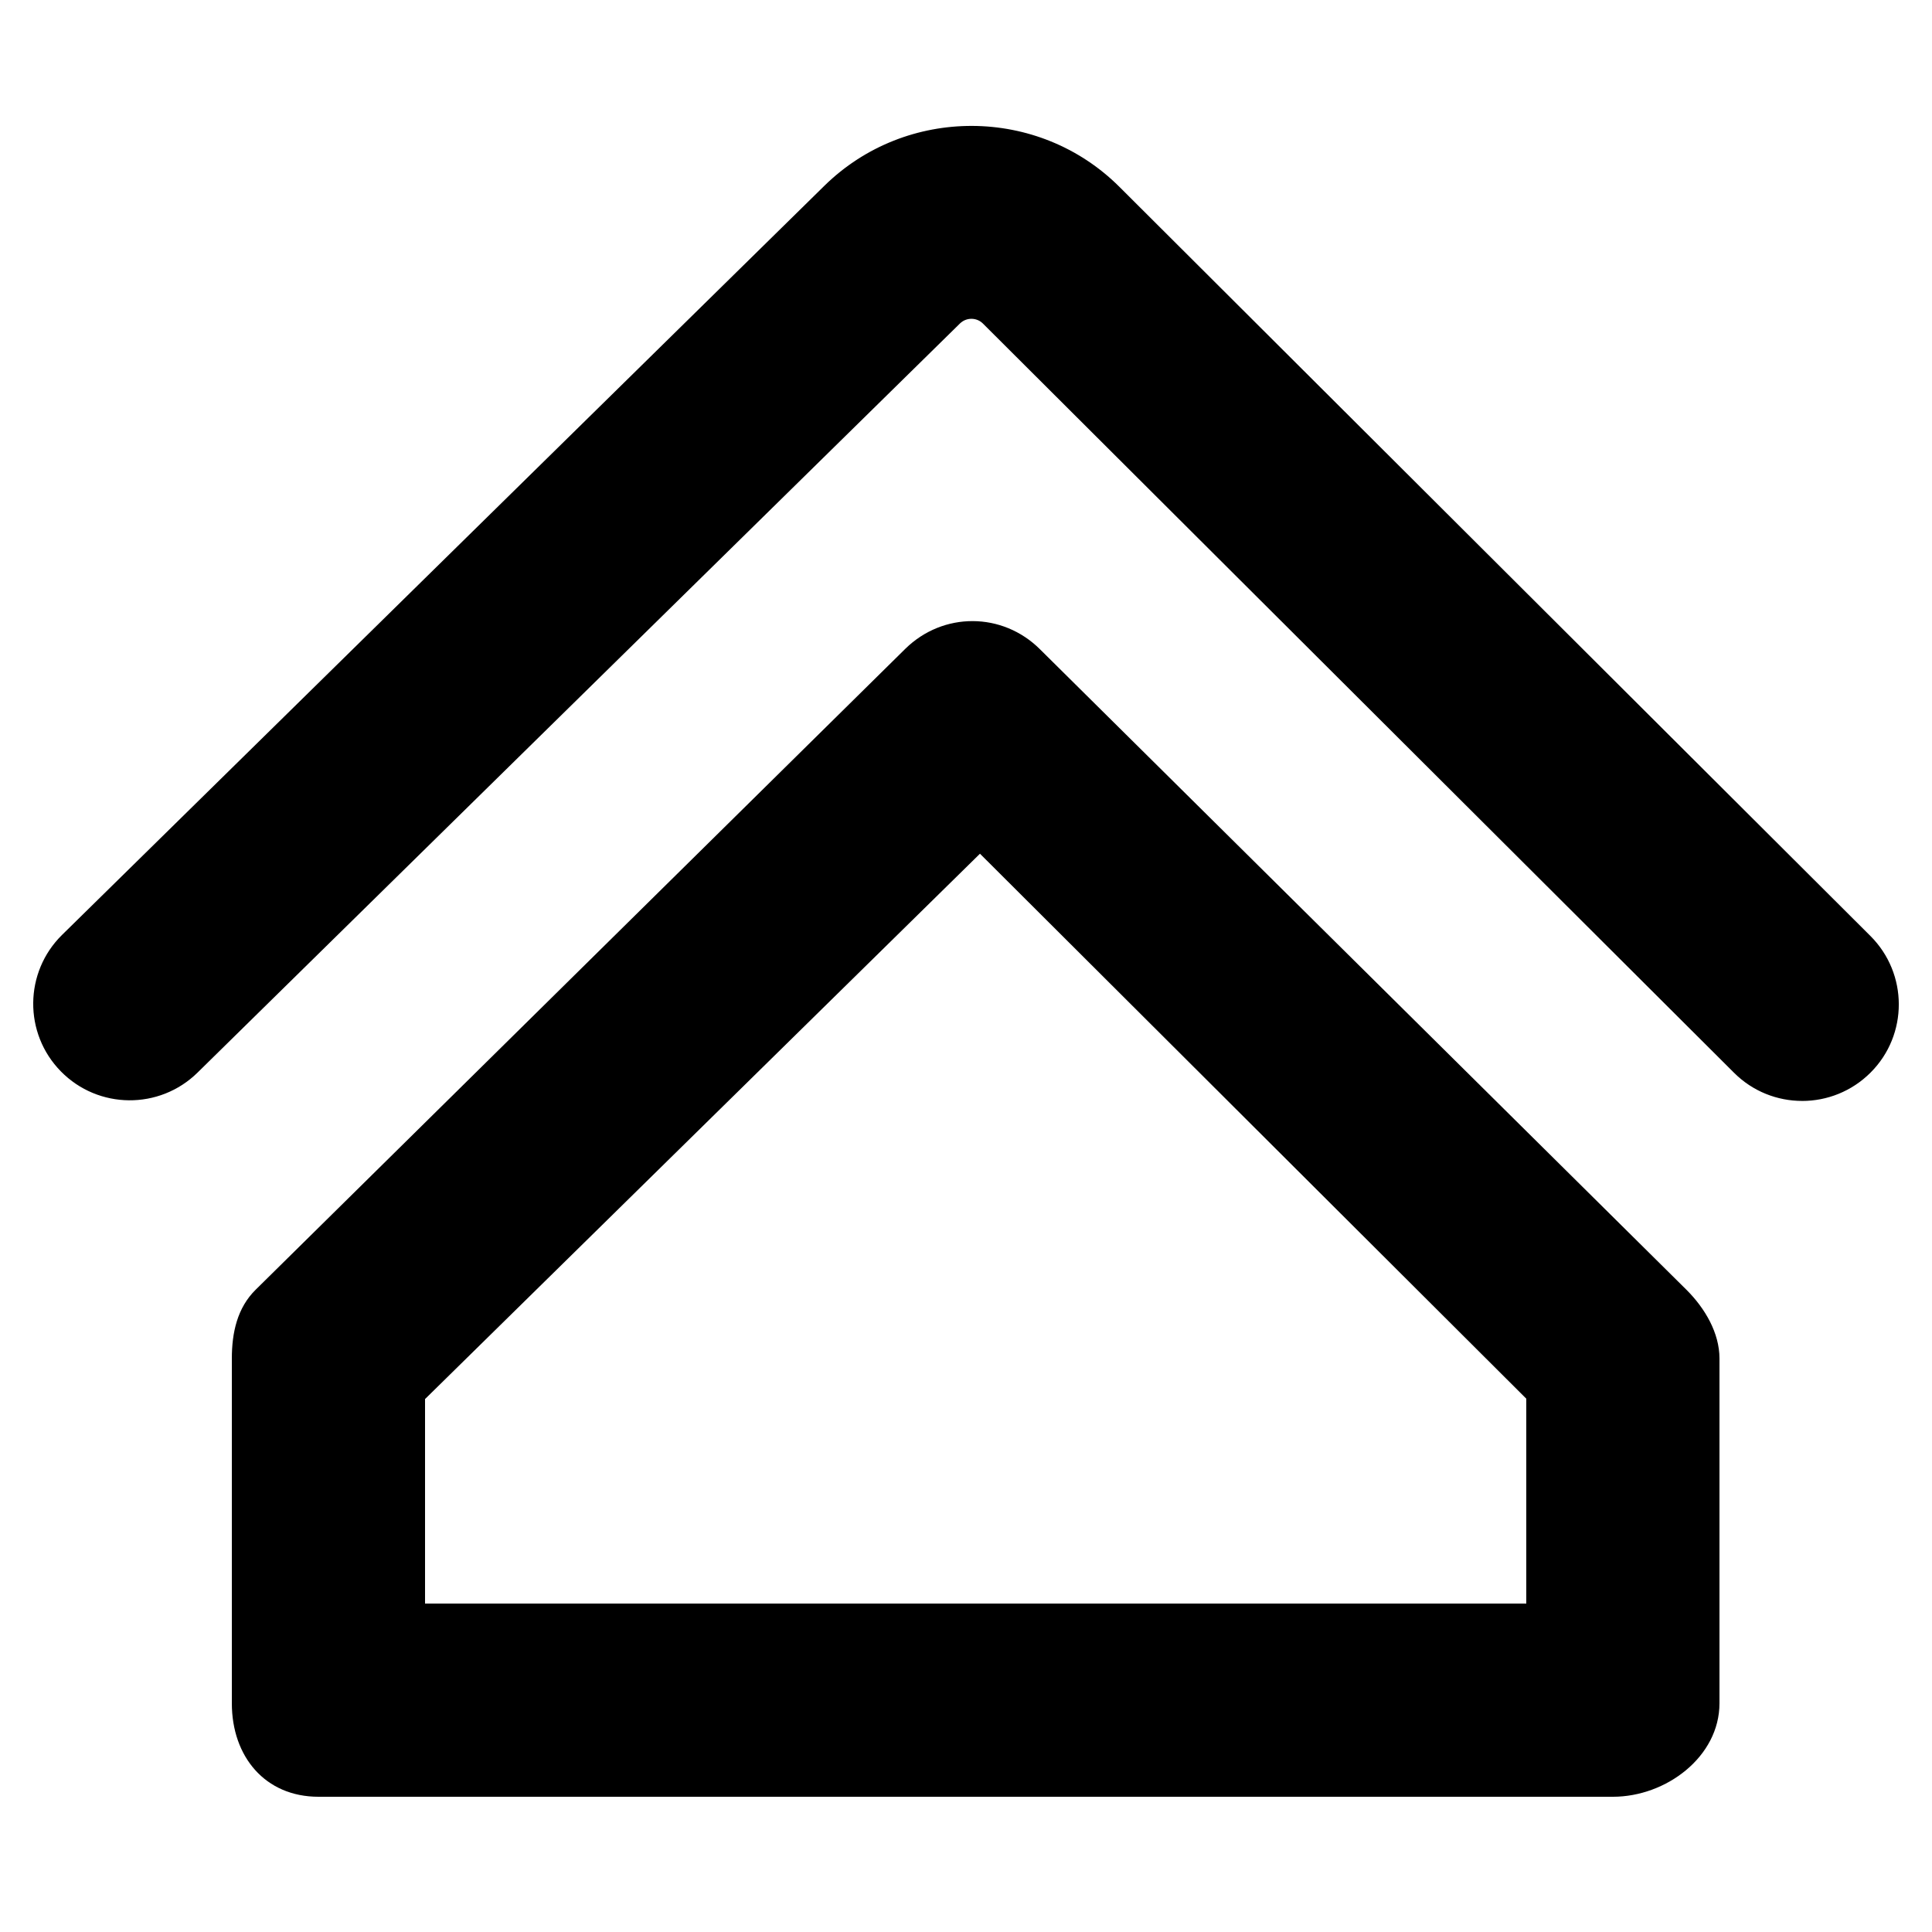
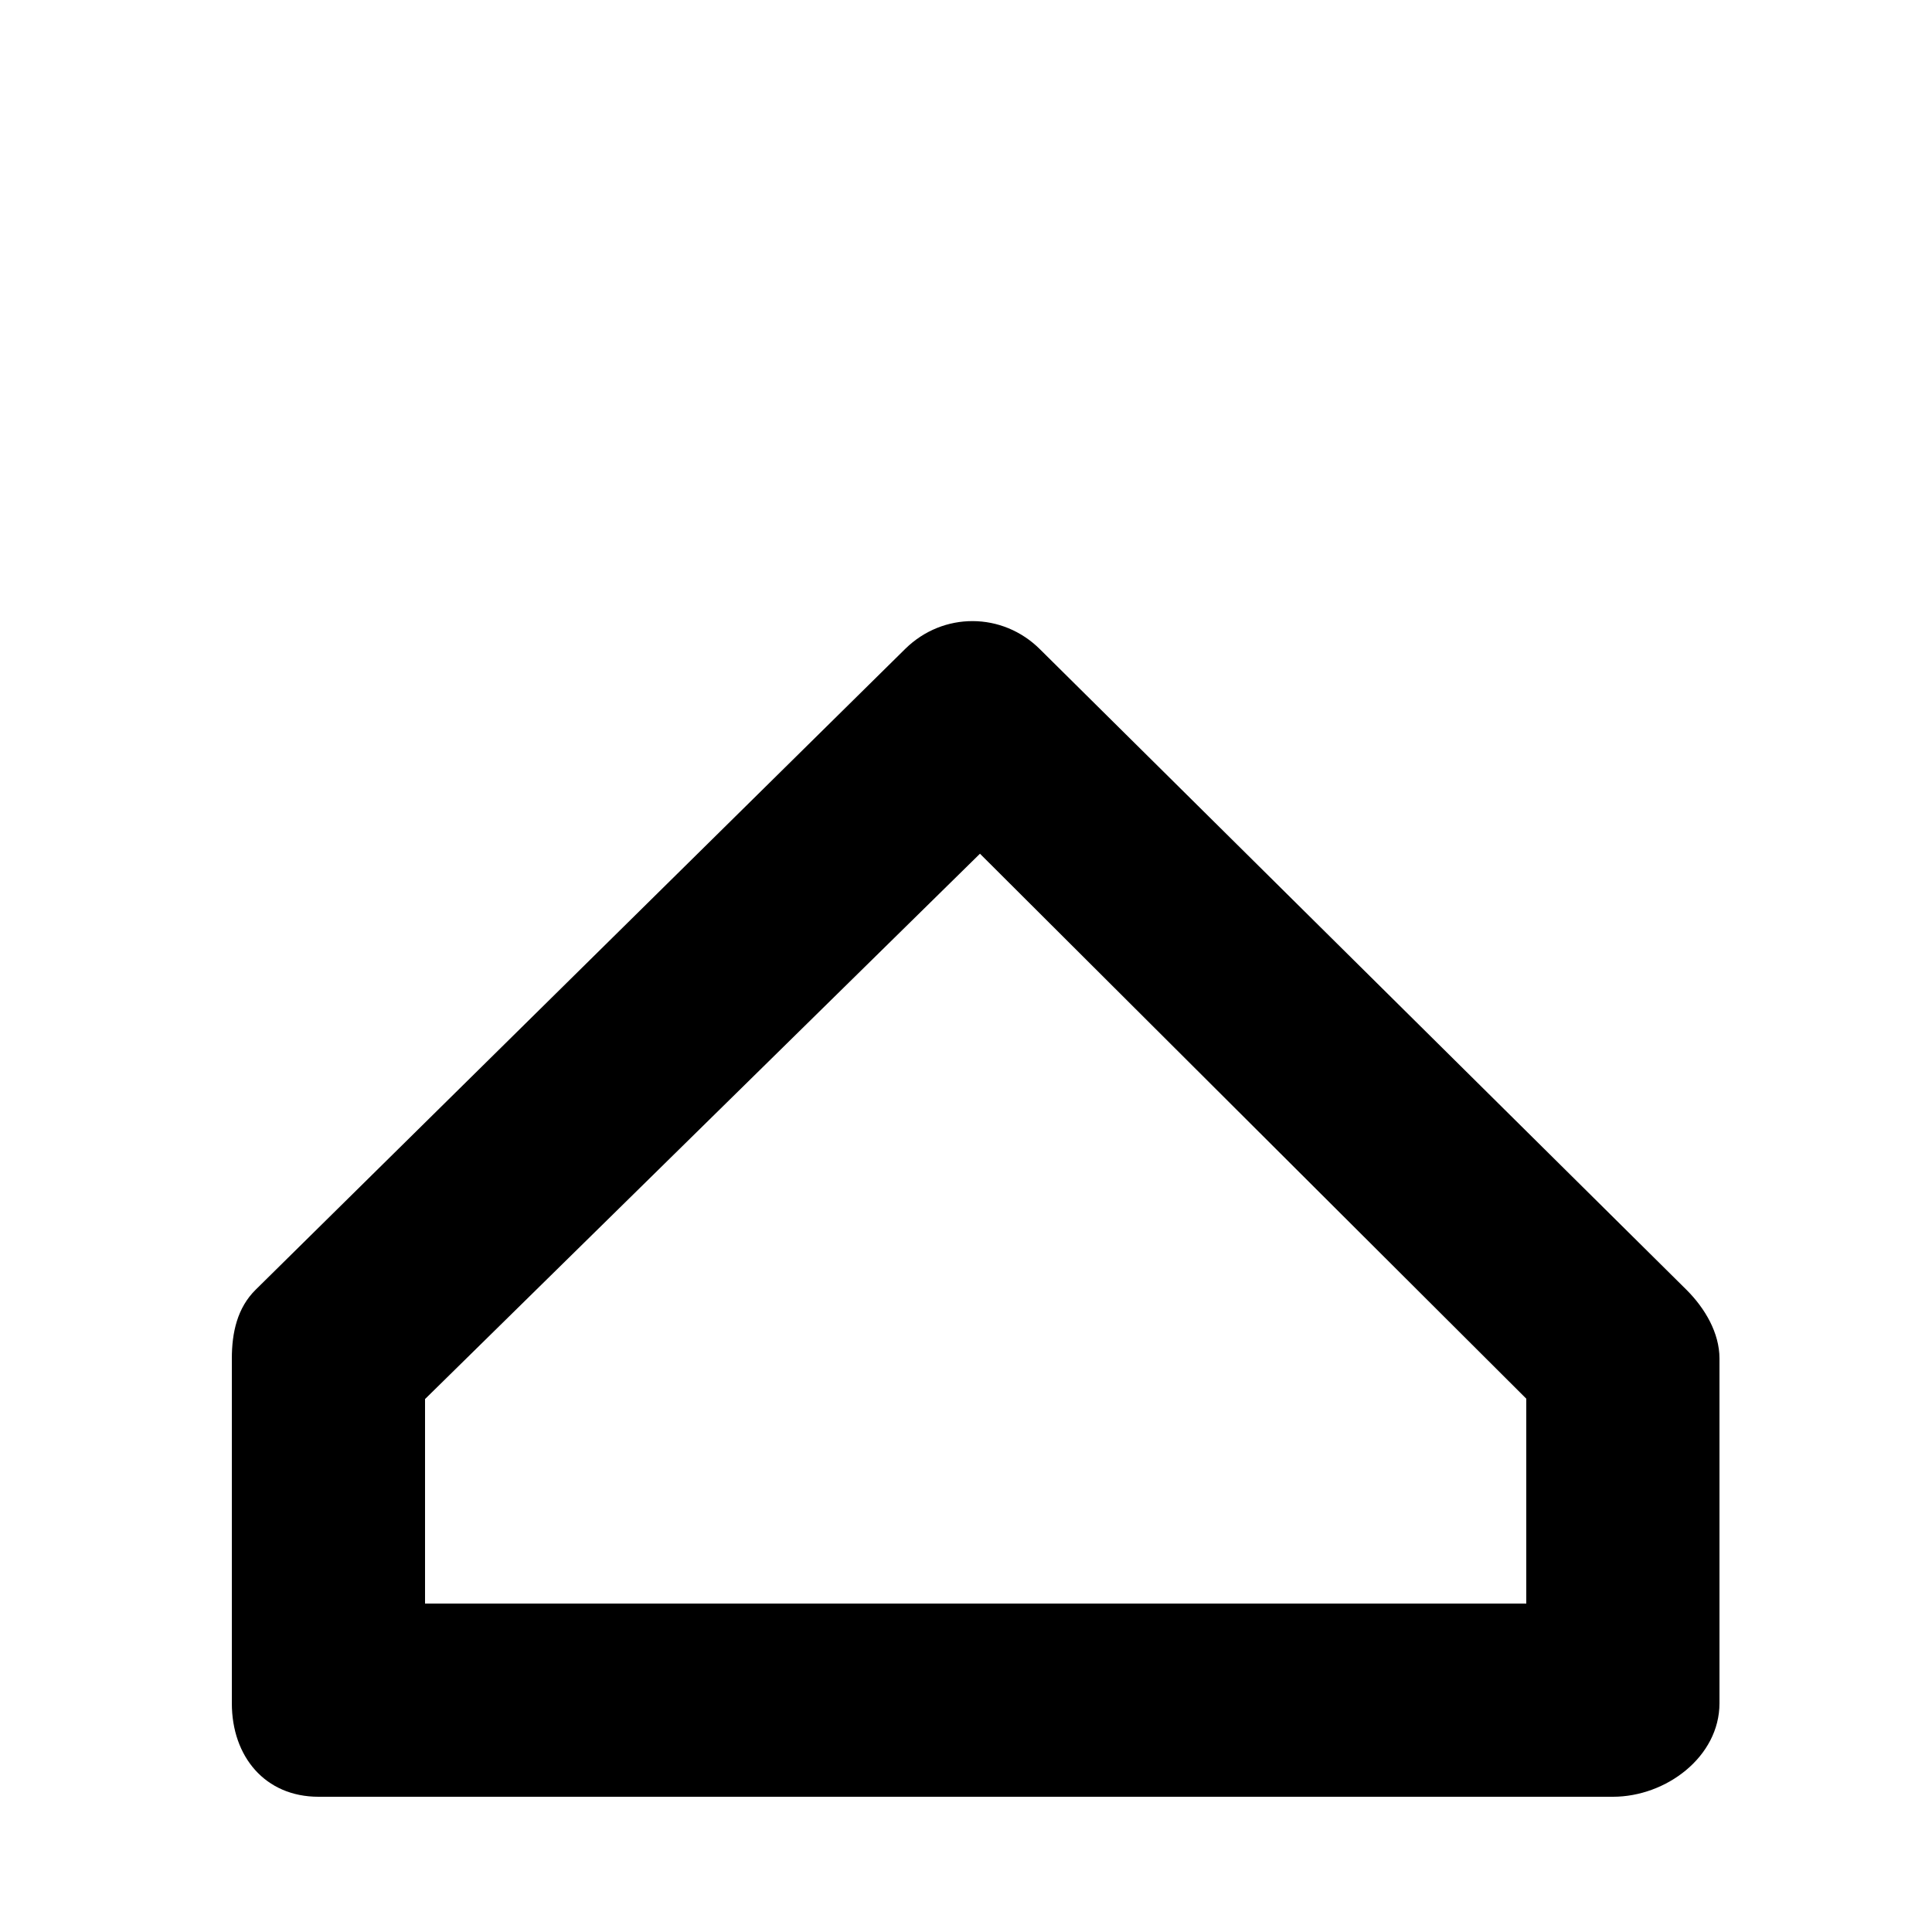
<svg xmlns="http://www.w3.org/2000/svg" width="100pt" height="100pt" version="1.1" viewBox="0 0 100 100">
  <g>
-     <path d="m83.484 93h-67c-2.762 0-4.484-2.078-4.484-4.84v-17.844c0-1.34 0.281-2.625 1.238-3.566l33.621-33.168c1.957-1.922 5.031-1.91 6.973 0.027l33.477 33.168c0.938 0.941 1.691 2.211 1.691 3.539v17.844c0 2.762-2.754 4.84-5.516 4.84zm-61.484-10h57v-10.605l-28.277-28.207-28.723 28.227z" />
-     <path d="m93.281 56.984c-1.277 0-2.555-0.484-3.531-1.461l-38.875-38.777c-0.324-0.324-0.859-0.328-1.191 0l-39.461 38.773c-1.969 1.934-5.137 1.906-7.07-0.062-1.938-1.969-1.906-5.137 0.062-7.07l39.461-38.777c4.227-4.144 11.066-4.121 15.258 0.055l38.879 38.781c1.953 1.949 1.961 5.117 0.008 7.07-0.977 0.977-2.258 1.469-3.539 1.469z" />
+     <path d="m83.484 93h-67c-2.762 0-4.484-2.078-4.484-4.84v-17.844c0-1.34 0.281-2.625 1.238-3.566l33.621-33.168c1.957-1.922 5.031-1.91 6.973 0.027l33.477 33.168c0.938 0.941 1.691 2.211 1.691 3.539v17.844c0 2.762-2.754 4.84-5.516 4.84m-61.484-10h57v-10.605l-28.277-28.207-28.723 28.227z" />
  </g>
</svg>